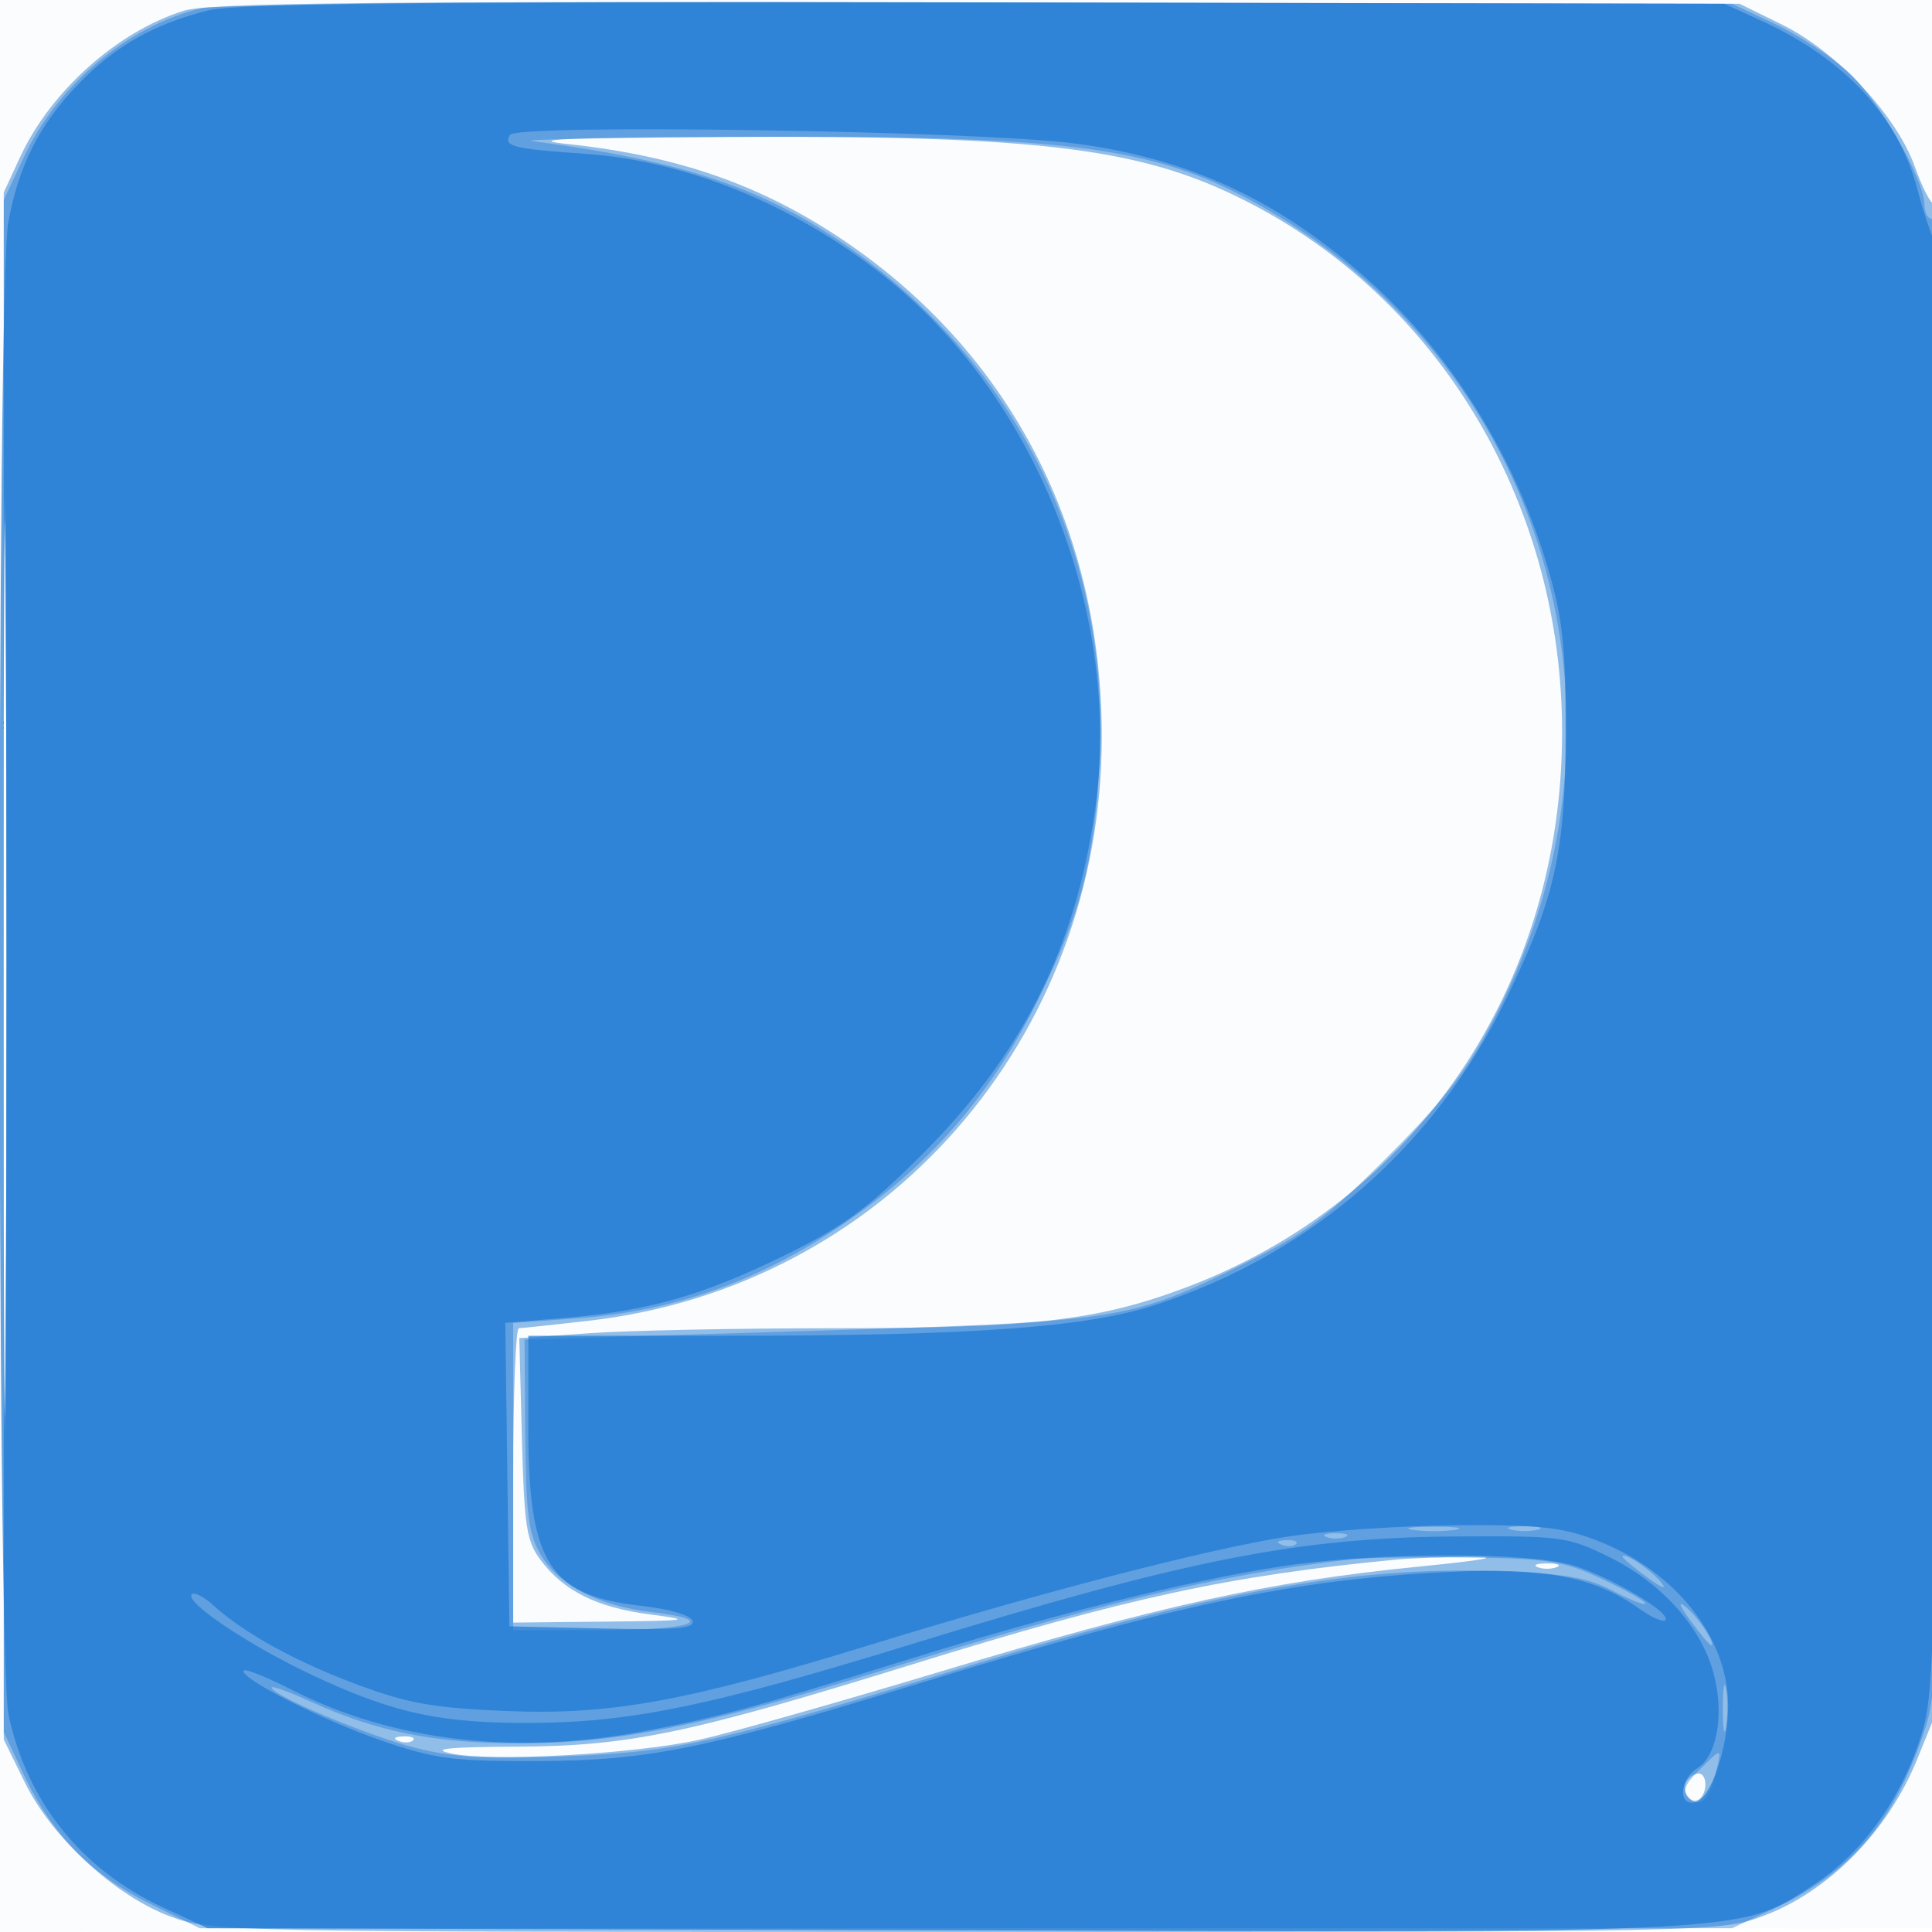
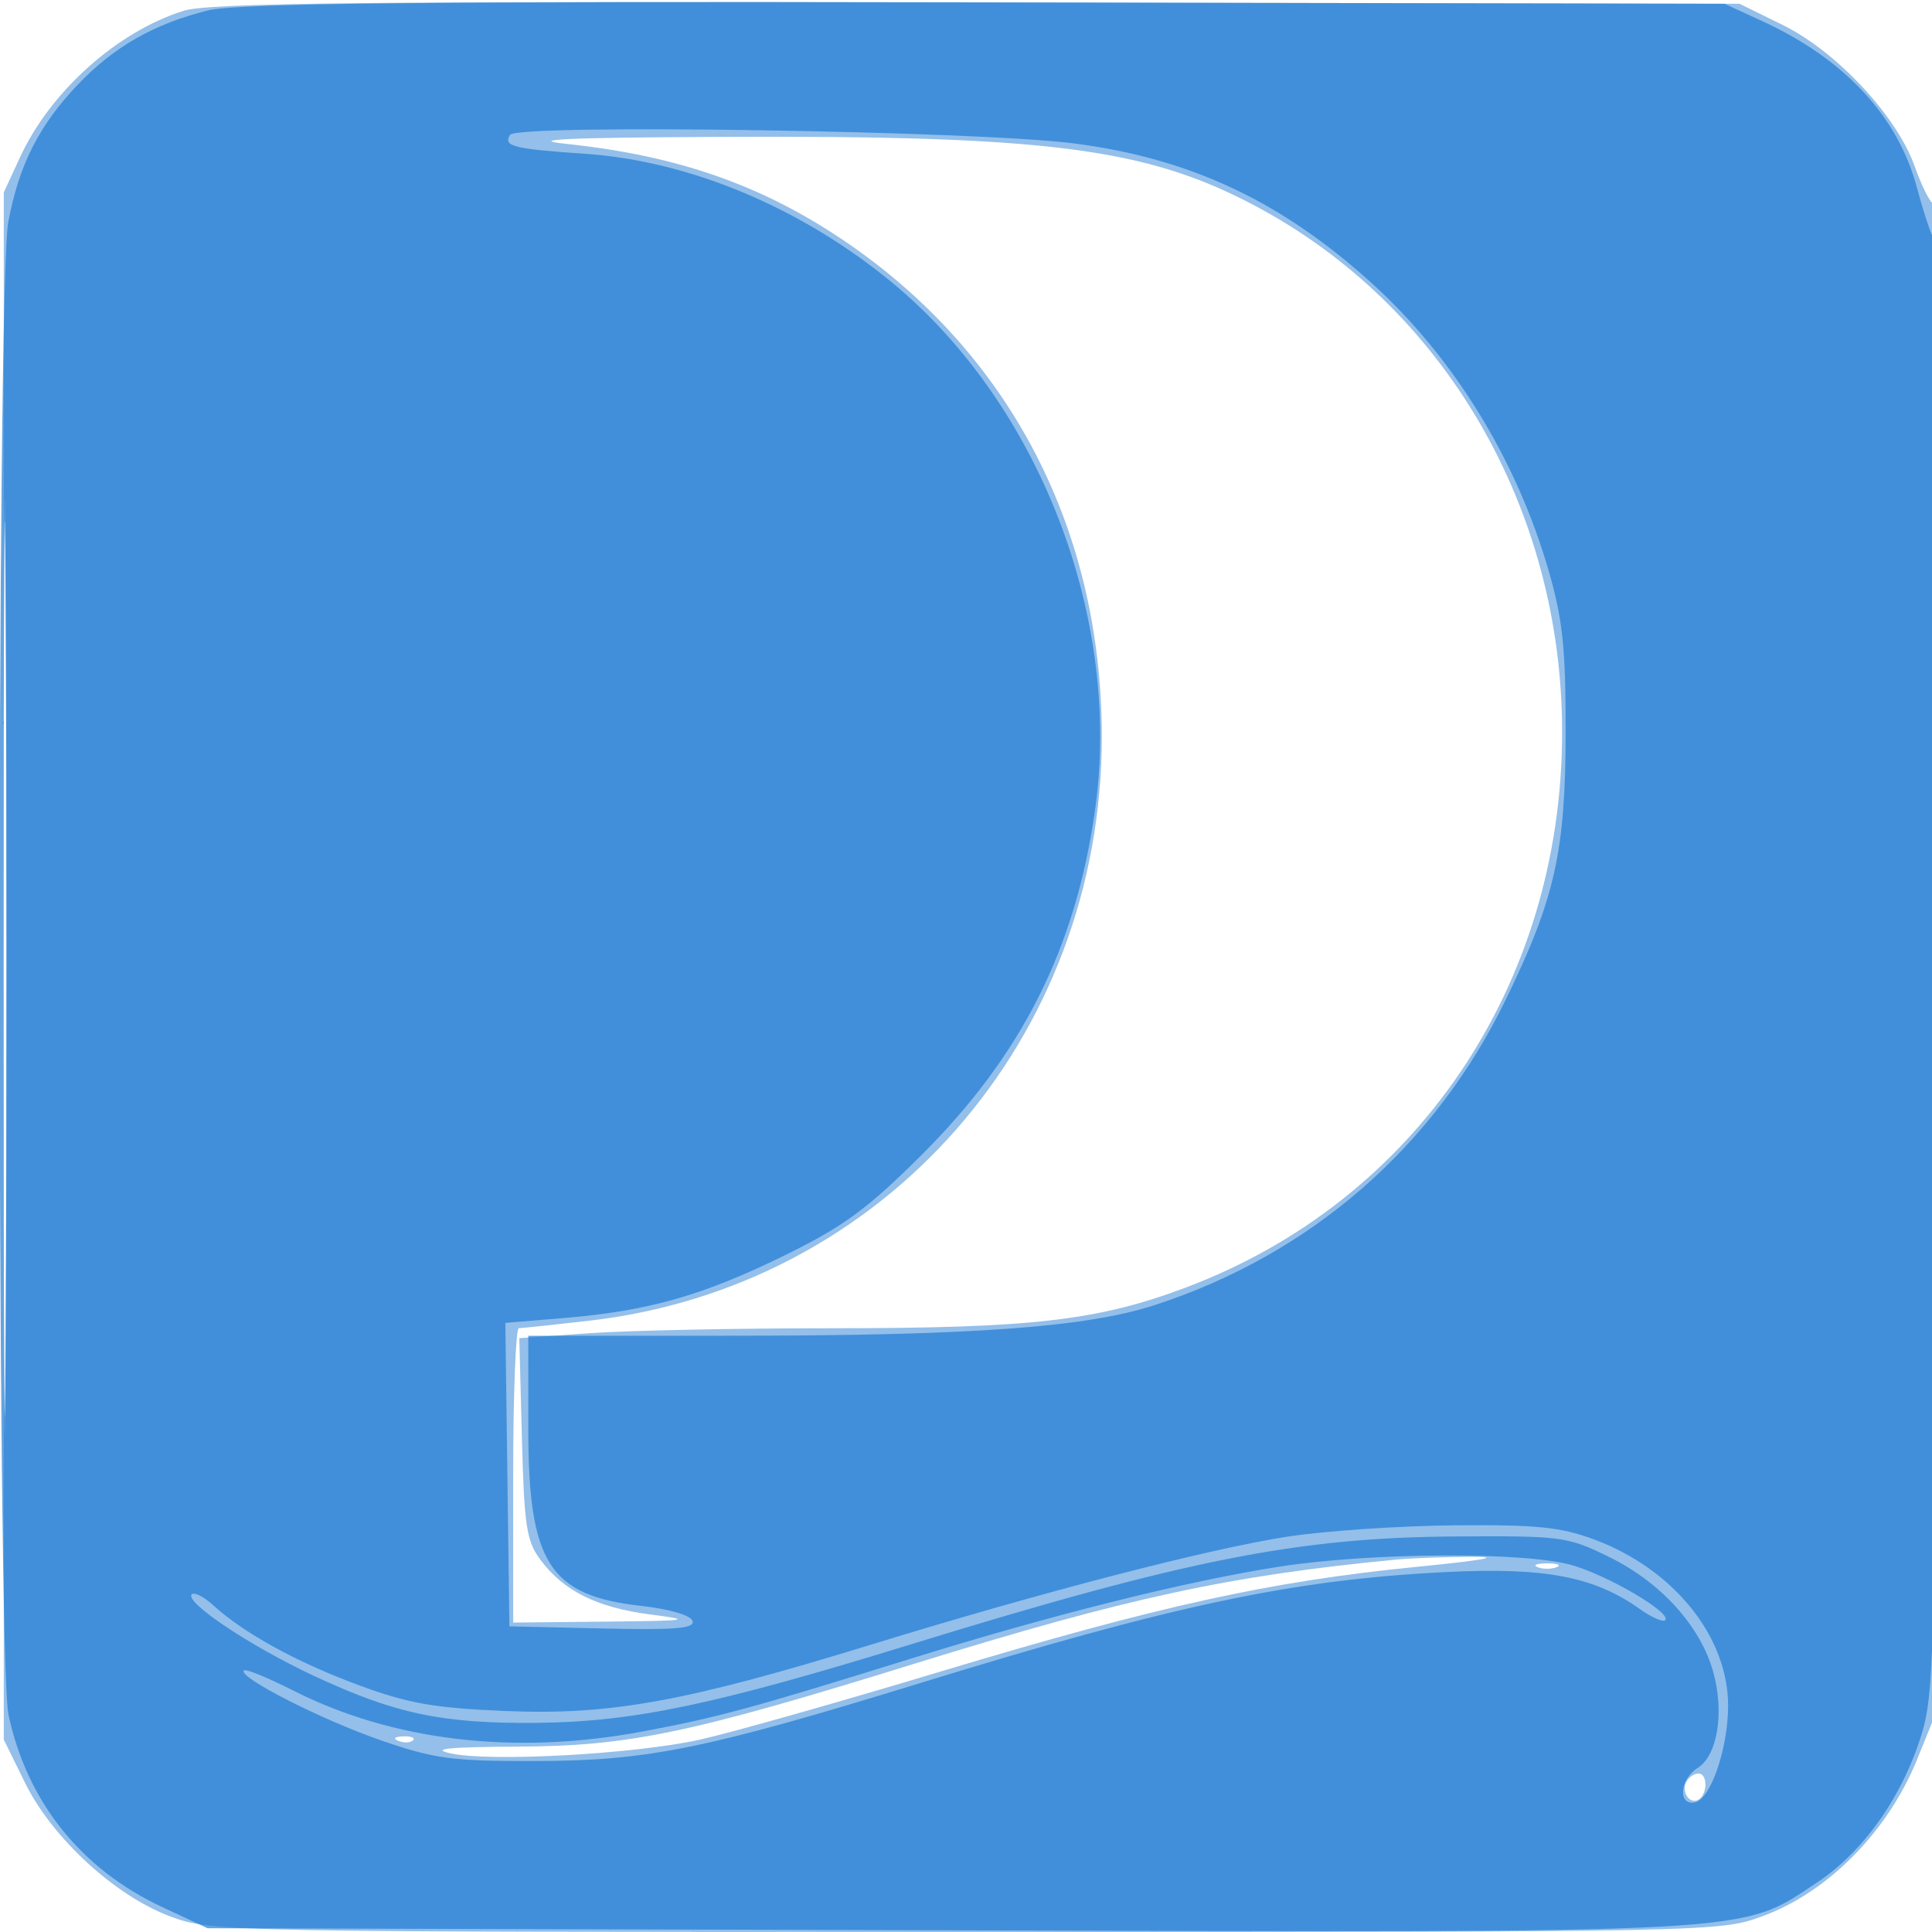
<svg xmlns="http://www.w3.org/2000/svg" width="256" height="256">
-   <path fill-opacity=".016" d="M0 128.004v128.004l128.25-.254 128.25-.254.254-127.75L257.008 0H0v128.004m.485.496c0 70.4.119 99.053.265 63.672.146-35.38.146-92.98 0-128C.604 29.153.485 58.1.485 128.5" fill="#1976D2" fill-rule="evenodd" />
  <path fill-opacity=".466" d="M24.324 1.43C15.505 4.208 6.695 12.095 2.661 20.824L.5 25.5v205l2.794 5.69c3.597 7.325 11.924 14.999 19.247 17.739C28.002 255.973 29.388 256 128 256c99.909 0 99.926 0 105.712-2.158 8.602-3.207 16.479-11.234 20.31-20.696l2.978-7.353v-99.397c0-54.668-.344-99.396-.765-99.396-.421 0-1.555-2.224-2.521-4.942-2.376-6.691-10.371-15.251-17.524-18.764L230.5.5l-101-.193C48.387.153 27.678.374 24.324 1.43m50.809 17.645c14.716 1.561 25.905 5.481 36.84 12.907 21.905 14.875 34.003 38.206 34.02 65.608.025 40.1-28.792 72.927-67.959 77.416-4.693.537-8.872.981-9.284.986-.412.004-.75 8.783-.75 19.508V215l12.25-.127c11.152-.115 11.684-.2 5.934-.946-7.108-.923-11.484-3.099-14.579-7.249-1.842-2.468-2.148-4.483-2.449-16.093l-.345-13.272 9.248-.657c5.087-.361 19.497-.656 32.022-.656 26.598 0 35.298-.993 46.954-5.362 30.549-11.448 49.951-40.051 49.951-73.638 0-29.645-15.62-56.423-40.673-69.725-14.419-7.656-27.46-9.339-70.813-9.139-20.518.095-25.96.346-20.367.939M.481 128c0 55.275.121 77.887.269 50.25.148-27.638.148-72.863 0-100.5C.602 50.112.481 72.725.481 128M185 206.655c-22.072 2.116-35.644 5.052-64 13.848-29.568 9.171-37.646 10.86-52.285 10.933-9.303.047-11.754.291-9 .897 5.22 1.15 24.277.105 32.968-1.808 3.95-.869 18.35-4.943 32-9.053 28.806-8.675 43.623-11.935 62.93-13.846 8.967-.887 11.584-1.362 7.387-1.34-3.575.019-8.075.185-10 .369m18.75 1.007c.688.278 1.813.278 2.5 0 .688-.277.125-.504-1.25-.504s-1.937.227-1.25.504M52.813 230.683c.721.289 1.584.253 1.916-.079.332-.332-.258-.568-1.312-.525-1.165.048-1.402.285-.604.604M223.5 236c-.816 1.32.38 3.192 1.569 2.457 1.215-.75 1.207-3.457-.01-3.457-.518 0-1.219.45-1.559 1" fill="#1976D2" fill-rule="evenodd" />
-   <path fill-opacity=".395" d="M26.734 1.076C16.992 3.402 7.668 11.208 3.17 20.804L.5 26.5v203l2.635 5.62c3.707 7.905 8.995 13.327 16.702 17.12l6.621 3.26H229.5l5.546-2.601c10.276-4.82 15.9-11.447 19.924-23.478 1.919-5.738 1.982-8.933 2.005-103.171C256.992 62.067 256.66 29 256 29c-.55 0-1-.828-1-1.84 0-3.439-6.056-13.978-10.166-17.691-2.252-2.034-6.623-4.884-9.714-6.334L229.5.5 130 .339C73.94.248 28.856.57 26.734 1.076M70.5 18.691c20.005 2.606 30.853 6.265 42.202 14.236 22.308 15.666 34.451 40.696 33.003 68.027-.695 13.123-2.492 20.068-8.163 31.546-5.505 11.142-12.52 19.754-21.868 26.849-12.471 9.464-24.923 14.314-39.424 15.355l-8.25.593V216h11.441c12.246 0 16.077-1.311 6.961-2.383-7.125-.837-12.405-3.576-14.8-7.677-1.574-2.695-1.916-5.407-2-15.846L69.5 177.5l37.5-1.142c42.004-1.279 42.606-1.372 58-8.984 8.1-4.005 10.908-6.111 19.05-14.286 7.799-7.83 10.418-11.279 14.285-18.814 20.324-39.604 6.186-86.586-32.384-107.607-13.355-7.279-24.848-8.726-67.662-8.517-16.934.082-29.439.326-27.789.541M.481 128c0 54.175.121 76.337.269 49.25.148-27.088.148-71.413 0-98.5C.602 51.662.481 73.825.481 128m186.769 74.716c1.512.229 3.988.229 5.5 0s.275-.416-2.75-.416-4.262.187-2.75.416m13-.027c.963.252 2.537.252 3.5 0 .963-.251.175-.457-1.75-.457s-2.713.206-1.75.457m-24.5.973c.688.278 1.813.278 2.5 0 .688-.277.125-.504-1.25-.504s-1.937.227-1.25.504m-5.937 1.021c.721.289 1.584.253 1.916-.079.332-.332-.258-.568-1.312-.525-1.165.048-1.402.285-.604.604m9.187 1.943c-17.38 1.997-32.678 5.63-62.5 14.843C92.814 228.786 81.734 231 68.803 231c-11.163 0-18.908-1.544-27.553-5.492-2.888-1.318-5.25-2.174-5.25-1.9 0 1.031 12.758 6.39 18.994 7.979 5.111 1.301 9.372 1.541 20 1.125 14.809-.58 19.701-1.678 53.56-12.02 31.883-9.739 51.053-13.173 69.781-12.502 9.086.325 11.956.814 15.415 2.625 2.338 1.224 4.25 1.967 4.25 1.65 0-.317-2.588-1.779-5.75-3.251-5.137-2.39-7.029-2.692-17.75-2.832-6.6-.087-13.575.023-15.5.244m36-.349c0 .191 1.463 1.418 3.25 2.726 2.011 1.472 2.71 1.714 1.832.634-1.331-1.64-5.082-4.12-5.082-3.36m8.997 8.473c1.308 1.787 2.535 3.25 2.726 3.25.76 0-1.72-3.751-3.36-5.082-1.08-.878-.838-.179.634 1.832m4.289 11.75c.008 2.75.202 3.756.432 2.236.229-1.52.223-3.77-.014-5-.237-1.23-.425.014-.418 2.764m-3.216 8.125c-1.868 1.856-2.157 2.688-1.25 3.595 1.46 1.46 2.69.264 3.57-3.47.761-3.23.803-3.228-2.32-.125" fill="#1976D2" fill-rule="evenodd" />
  <path fill-opacity=".667" d="M27.5 1.395c-7.107 1.781-12.369 4.78-17.145 9.772-5.177 5.411-7.862 10.714-9.264 18.298-1.548 8.373-1.517 190.428.033 197.736 2.442 11.509 9.602 20.469 20.376 25.498l6 2.801 97.882.274c108.778.304 105.052.508 115.362-6.315 6.258-4.143 11.467-11.587 13.966-19.959 1.657-5.553 1.81-13.077 2.061-101 .159-55.656-.106-95.828-.64-97-.501-1.1-1.441-4.025-2.09-6.5-2.491-9.512-9.57-17.164-20.541-22.203L228.5.5l-98-.179C54.794.182 31.363.427 27.5 1.395m40.079 16.477c-.935 1.513.432 1.859 9.921 2.504 13.895.946 28.675 7.14 40.698 17.057 19.573 16.145 30.482 44.484 26.903 69.892-2.584 18.351-9.715 32.511-23.058 45.785-7.151 7.114-10.294 9.415-18.098 13.244-10.824 5.311-18.016 7.355-29.142 8.283l-7.843.654.27 20.104.27 20.105 12.344.282c9.687.22 12.252.005 11.918-1-.25-.754-3.052-1.575-6.805-1.995-12.194-1.361-14.953-5.704-14.955-23.537L70 177l27.25-.009c31.573-.009 46.737-1.116 55.793-4.07 20.658-6.738 36.982-20.941 46.459-40.421 6.549-13.462 7.934-19.641 7.955-35.5.015-11.056-.389-14.912-2.23-21.299-4.257-14.771-12.591-28.335-23.451-38.169-11.97-10.841-23.961-16.491-39.276-18.507-12.893-1.698-74.003-2.638-74.921-1.153M.48 128.5c0 52.8.122 74.253.27 47.674.148-26.579.148-69.779 0-96C.601 53.953.48 75.7.48 128.5m170.021 75.129c-10.529 1.64-32.374 7.311-55.193 14.329-24.473 7.528-34.458 9.338-48.308 8.76-9.52-.397-12.884-.991-19.535-3.45-8.161-3.018-15.148-6.859-19.211-10.562-1.235-1.126-2.515-1.779-2.843-1.45-1.01 1.01 7.667 6.813 16.089 10.76 10.773 5.048 17.053 6.384 29.5 6.274 12.815-.113 23.61-2.369 49.5-10.343 36.682-11.299 51.489-14.231 72.5-14.359 13.957-.085 14.714.017 20.224 2.723 6.839 3.358 12.082 9.14 13.777 15.191 1.509 5.39.59 11.112-2.051 12.761-2.38 1.487-2.655 5.026-.354 4.56 2.069-.419 4.37-7.107 4.389-12.757.031-9.149-7.163-18.118-17.693-22.058-4.457-1.667-7.608-1.989-18.58-1.894-7.266.062-17.261.744-22.211 1.515m-.933 3.953c-12.299 1.912-30.075 6.352-49.068 12.258-21.078 6.554-25.423 7.733-35.36 9.594-16.927 3.17-33.12 1.262-46.353-5.463-3.315-1.685-6.226-2.866-6.467-2.624-.858.858 10.307 6.55 18.18 9.267 7.099 2.45 9.408 2.758 20.5 2.734 14.844-.032 22.516-1.59 51-10.353 33.698-10.368 49.464-13.693 69.652-14.69 13.091-.646 19.592.596 25.635 4.9 1.556 1.107 3.069 1.773 3.362 1.479.917-.917-7.224-5.752-12.211-7.253-6.07-1.826-26.661-1.747-38.87.151" fill="#1976D2" fill-rule="evenodd" />
</svg>